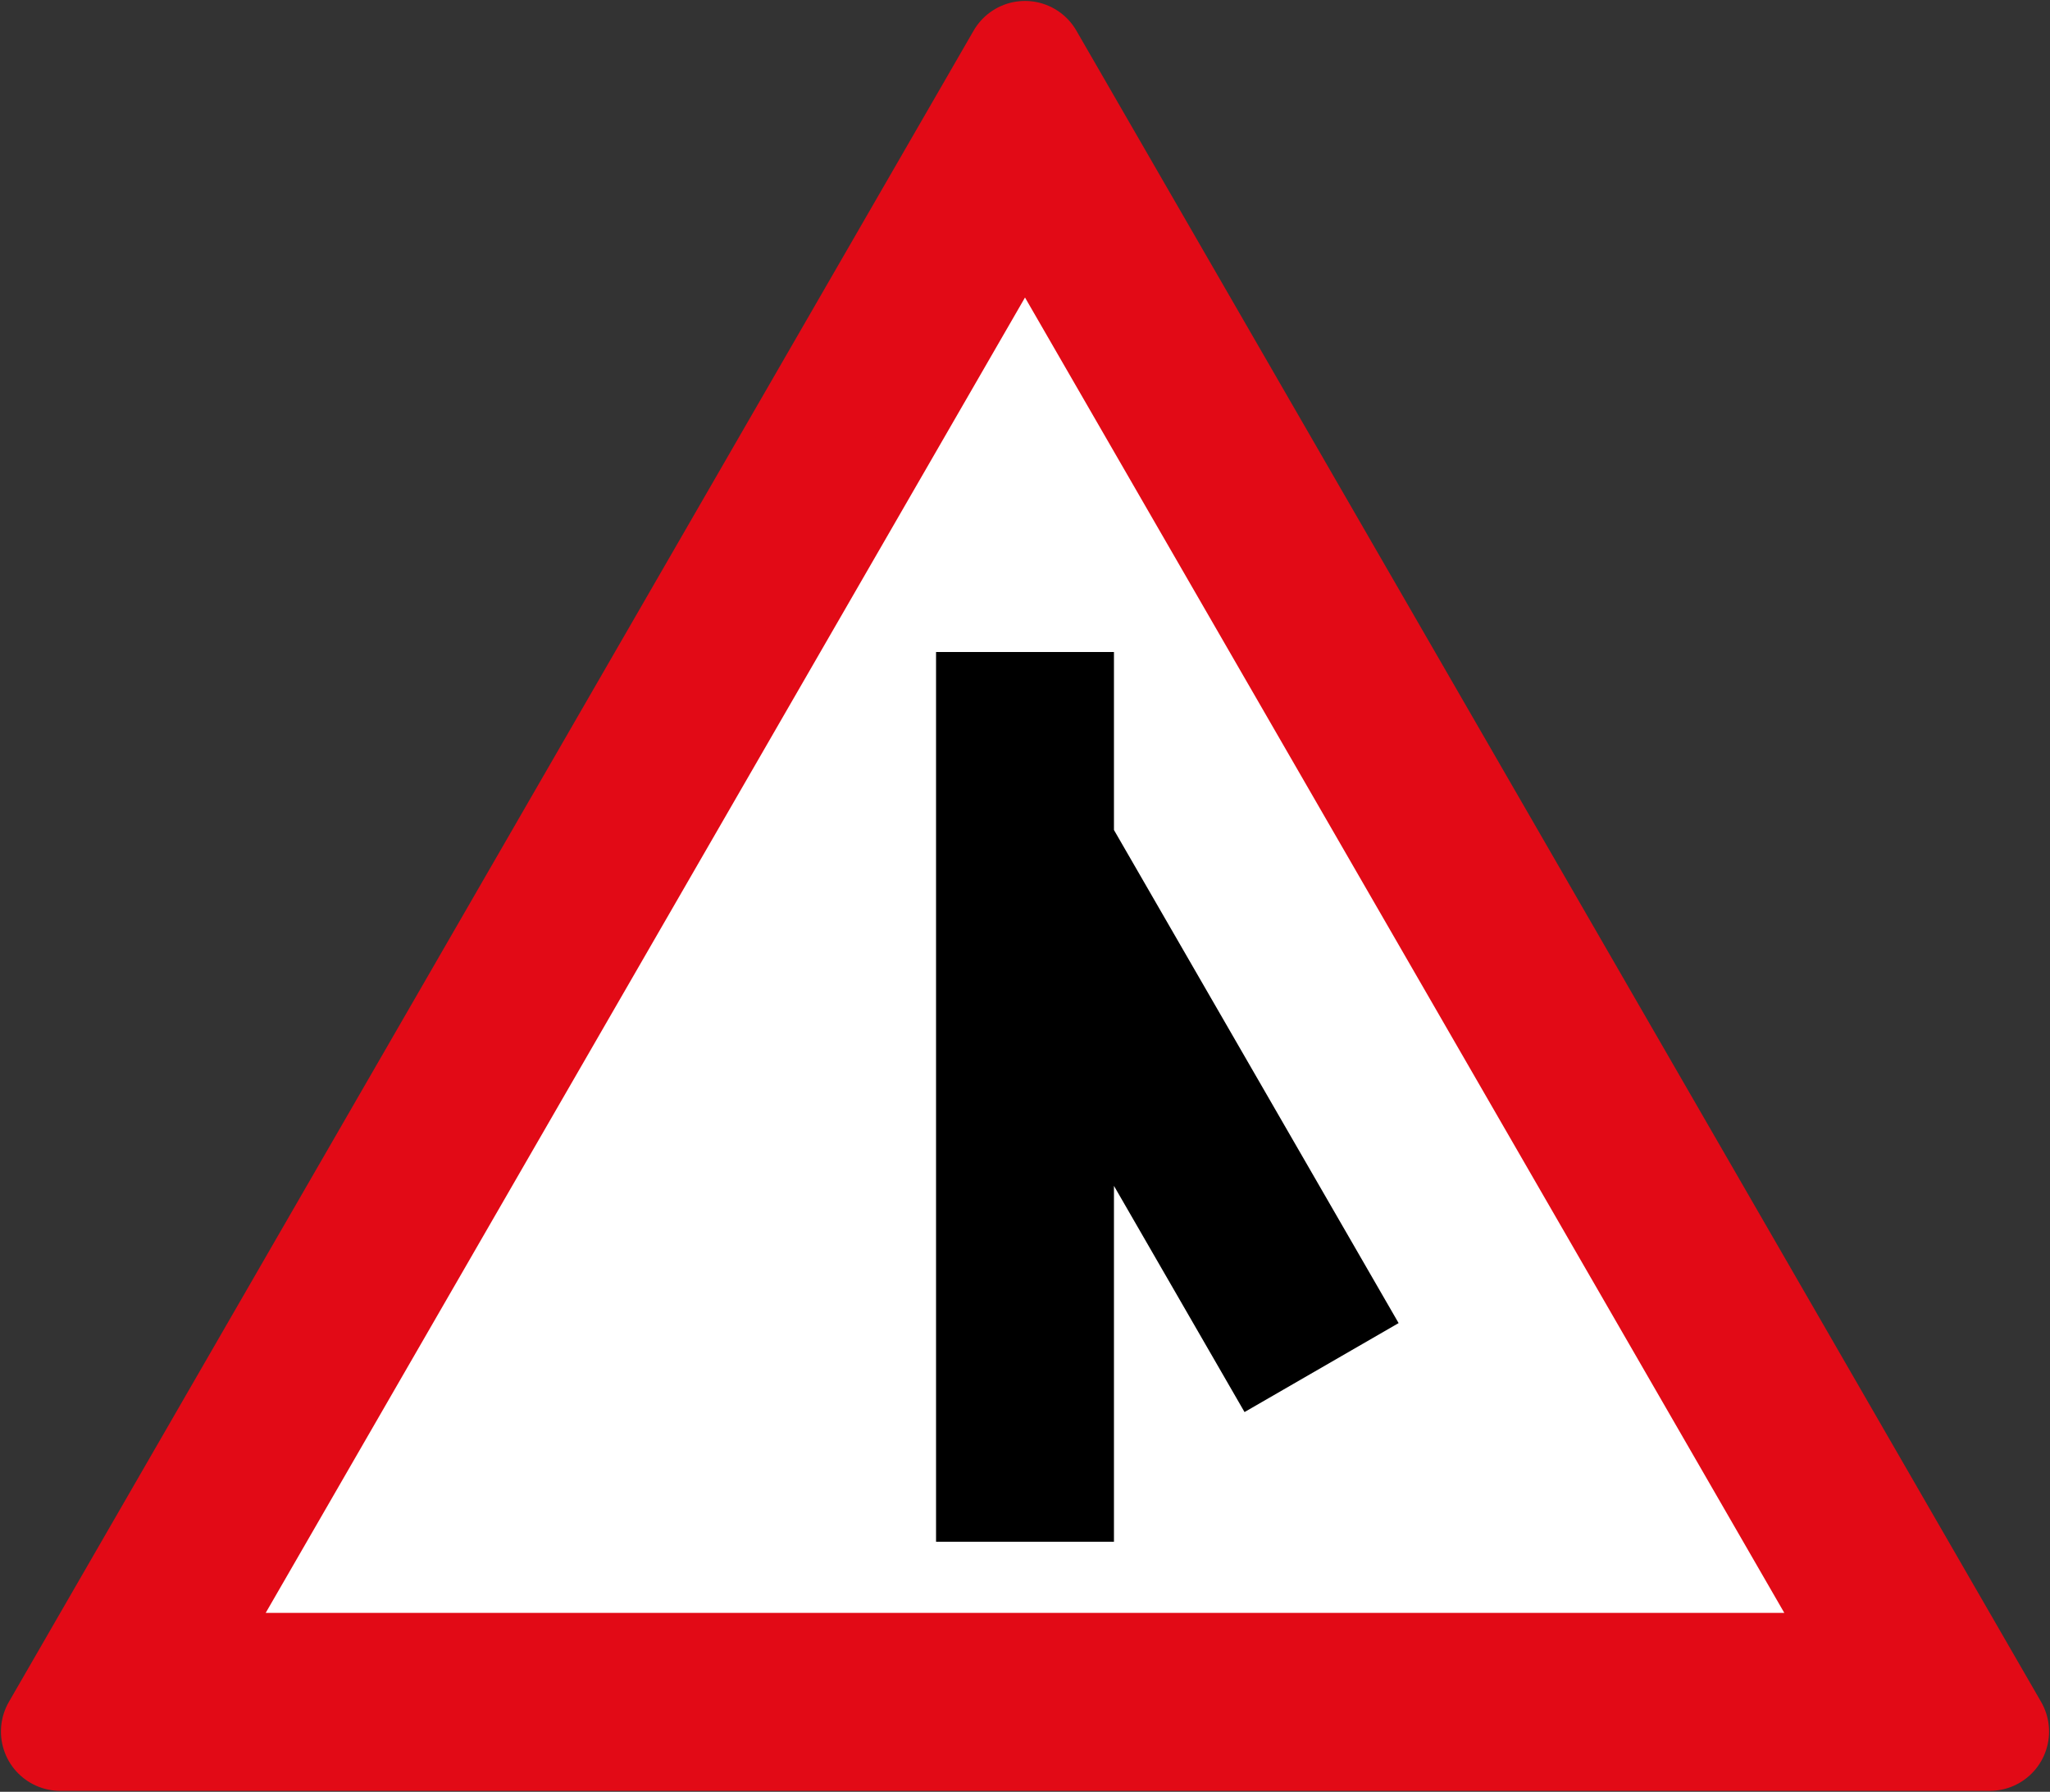
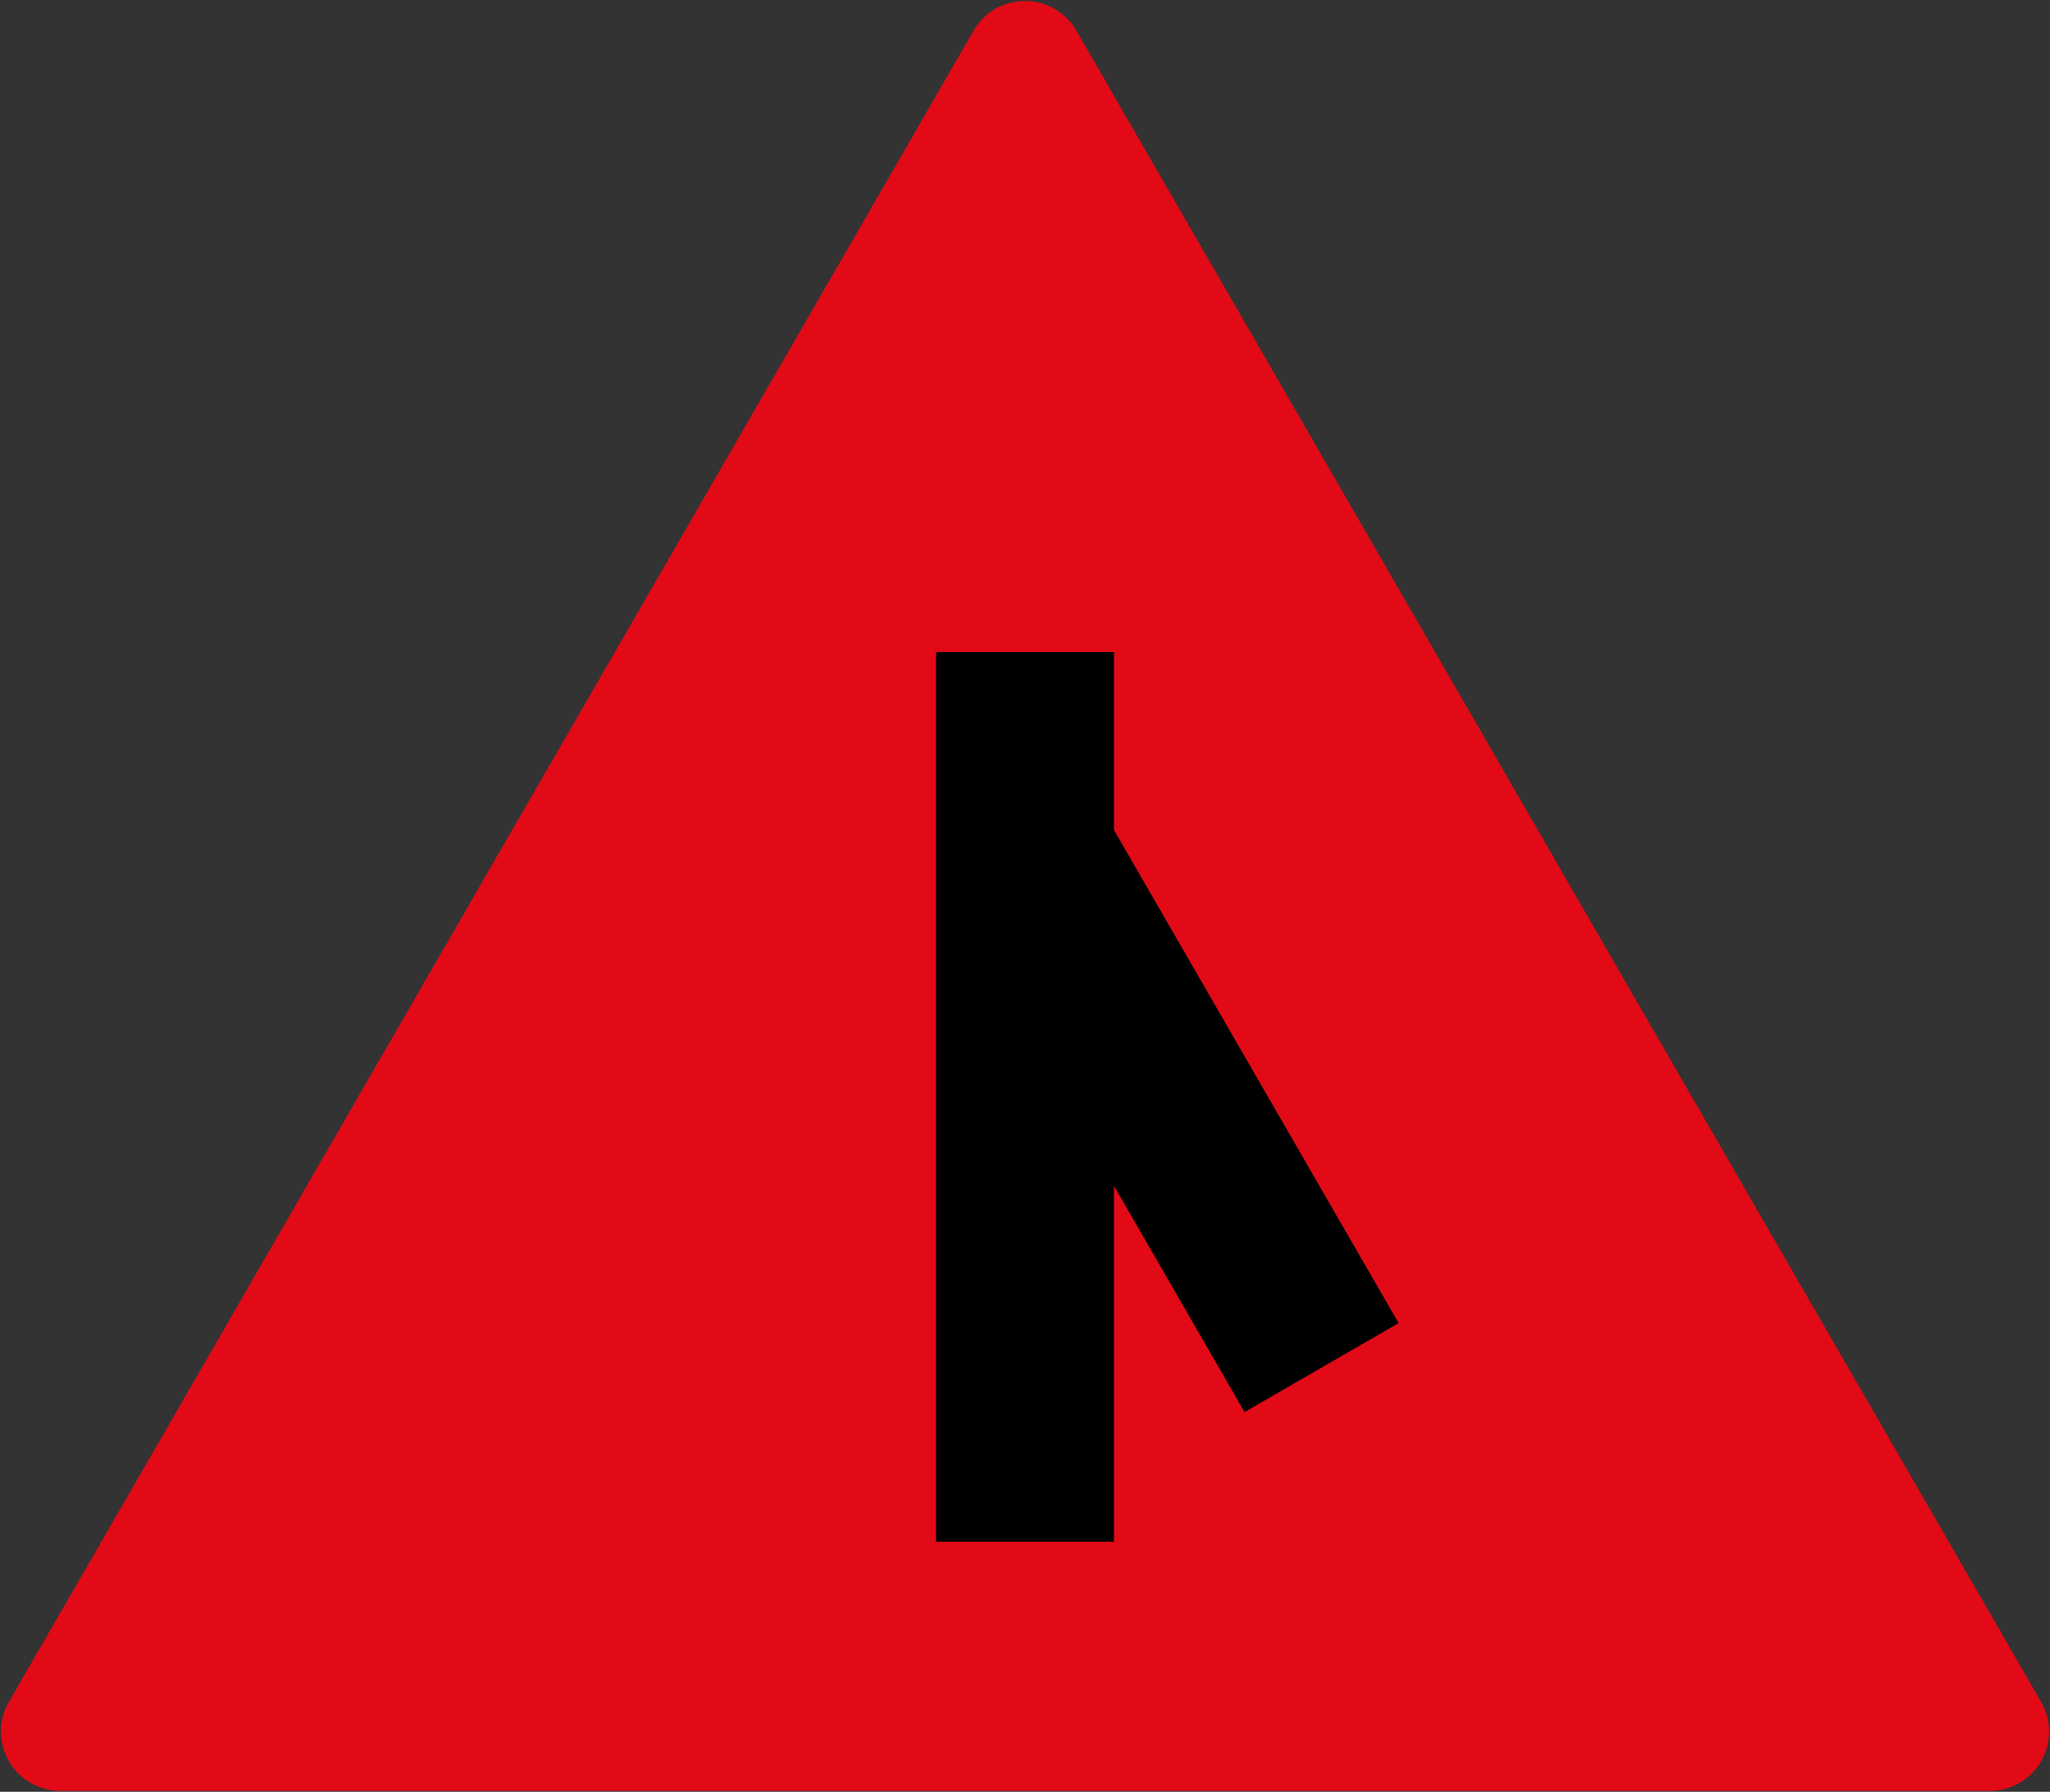
<svg xmlns="http://www.w3.org/2000/svg" width="864.2" height="755.226" viewBox="0 0 228.653 199.82">
  <rect x="0" y="0" width="228.653" height="199.82" fill="#333333" stroke="none" />
  <path d="M6.72 290.28 114.326 103.9l107.607 186.38Z" style="fill:#e20a16;fill-opacity:1;stroke:#e20a16;stroke-width:13.229;stroke-linejoin:round;stroke-miterlimit:4;stroke-dasharray:none;stroke-opacity:1" transform="translate(0 -97.18)" />
-   <path style="fill:#fff;fill-opacity:1;stroke:none;stroke-width:13.229;stroke-linejoin:round;stroke-miterlimit:4;stroke-dasharray:none;stroke-opacity:1" d="M114.327 130.358 29.634 277.05h169.385Z" transform="translate(0 -97.18)" />
  <path d="M104.405 269.113h19.843v-39.688l14.565 25.228 17.185-9.922-31.75-54.993v-19.844h-19.843z" style="fill:#000;fill-opacity:1;stroke:none;stroke-width:5.569;stroke-linejoin:round;stroke-miterlimit:4;stroke-dasharray:none;stroke-opacity:1" transform="translate(0 -97.18)" />
</svg>